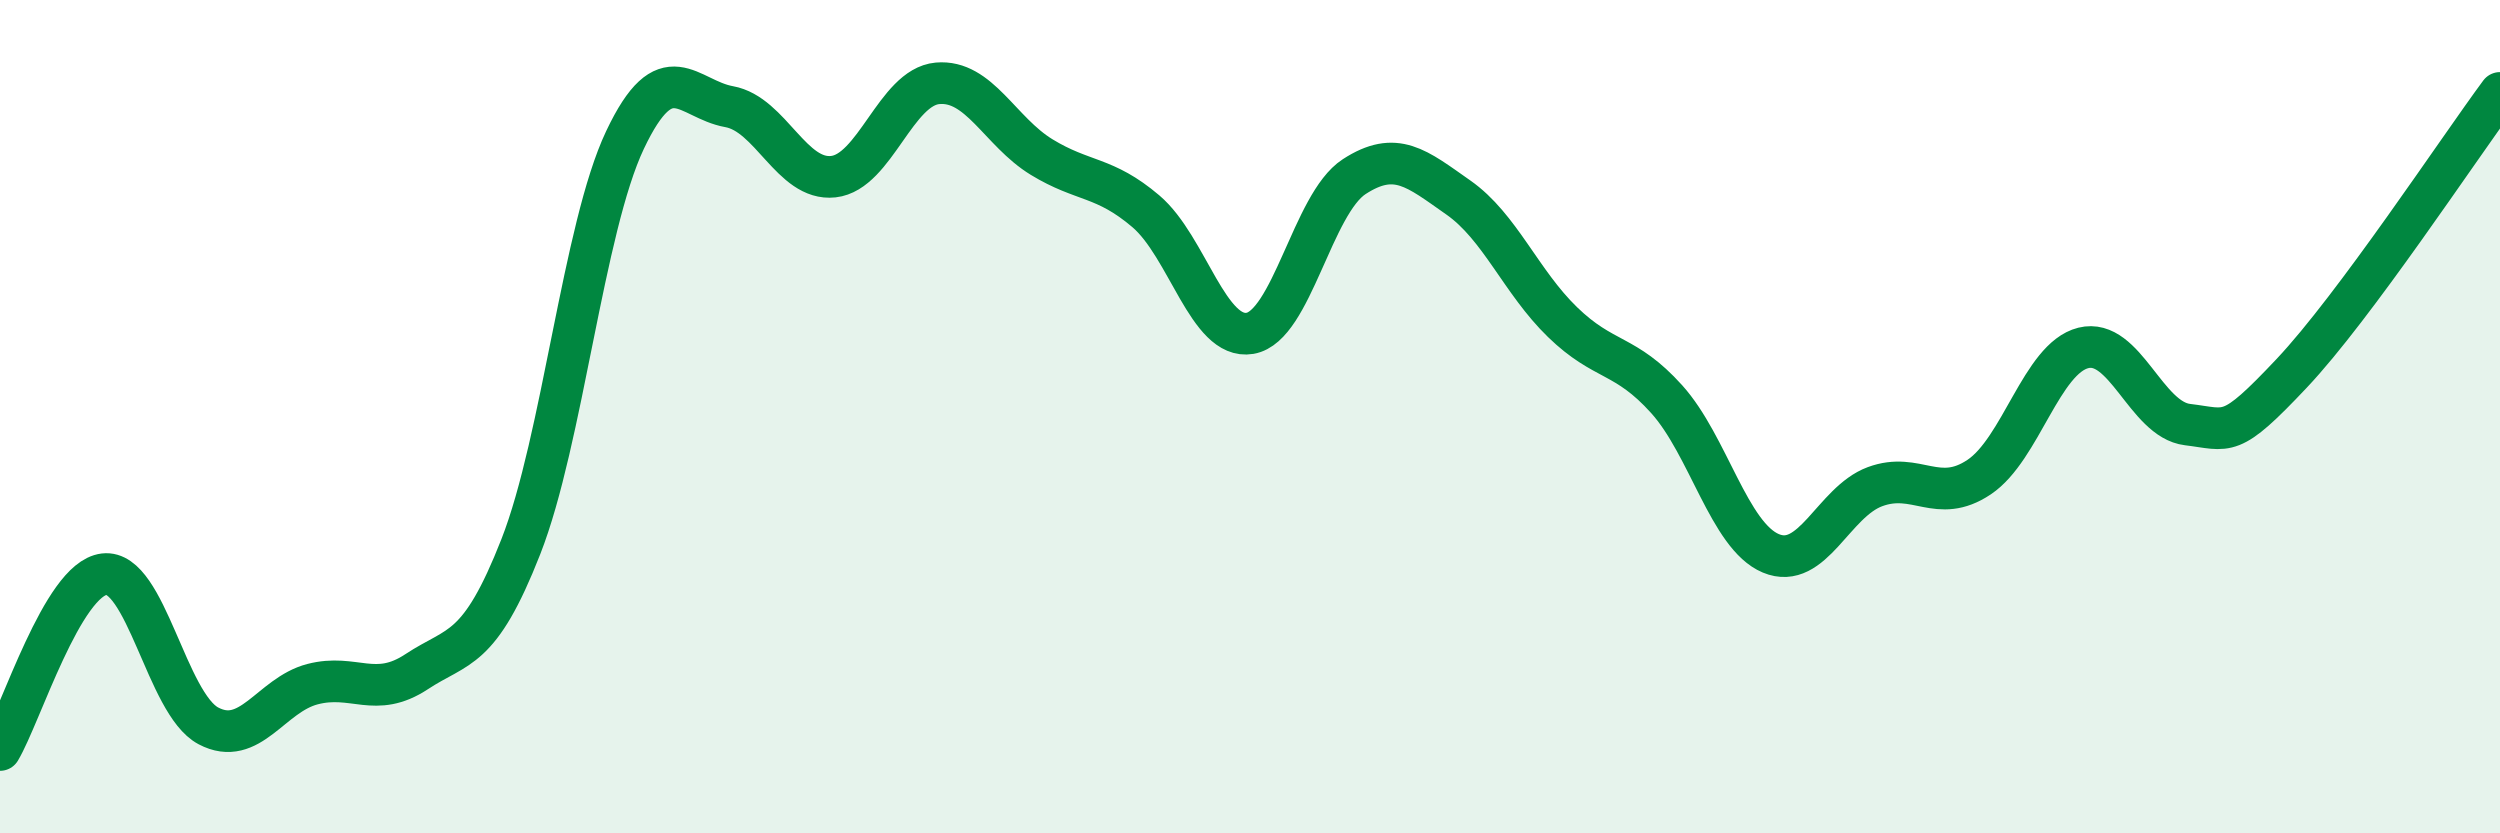
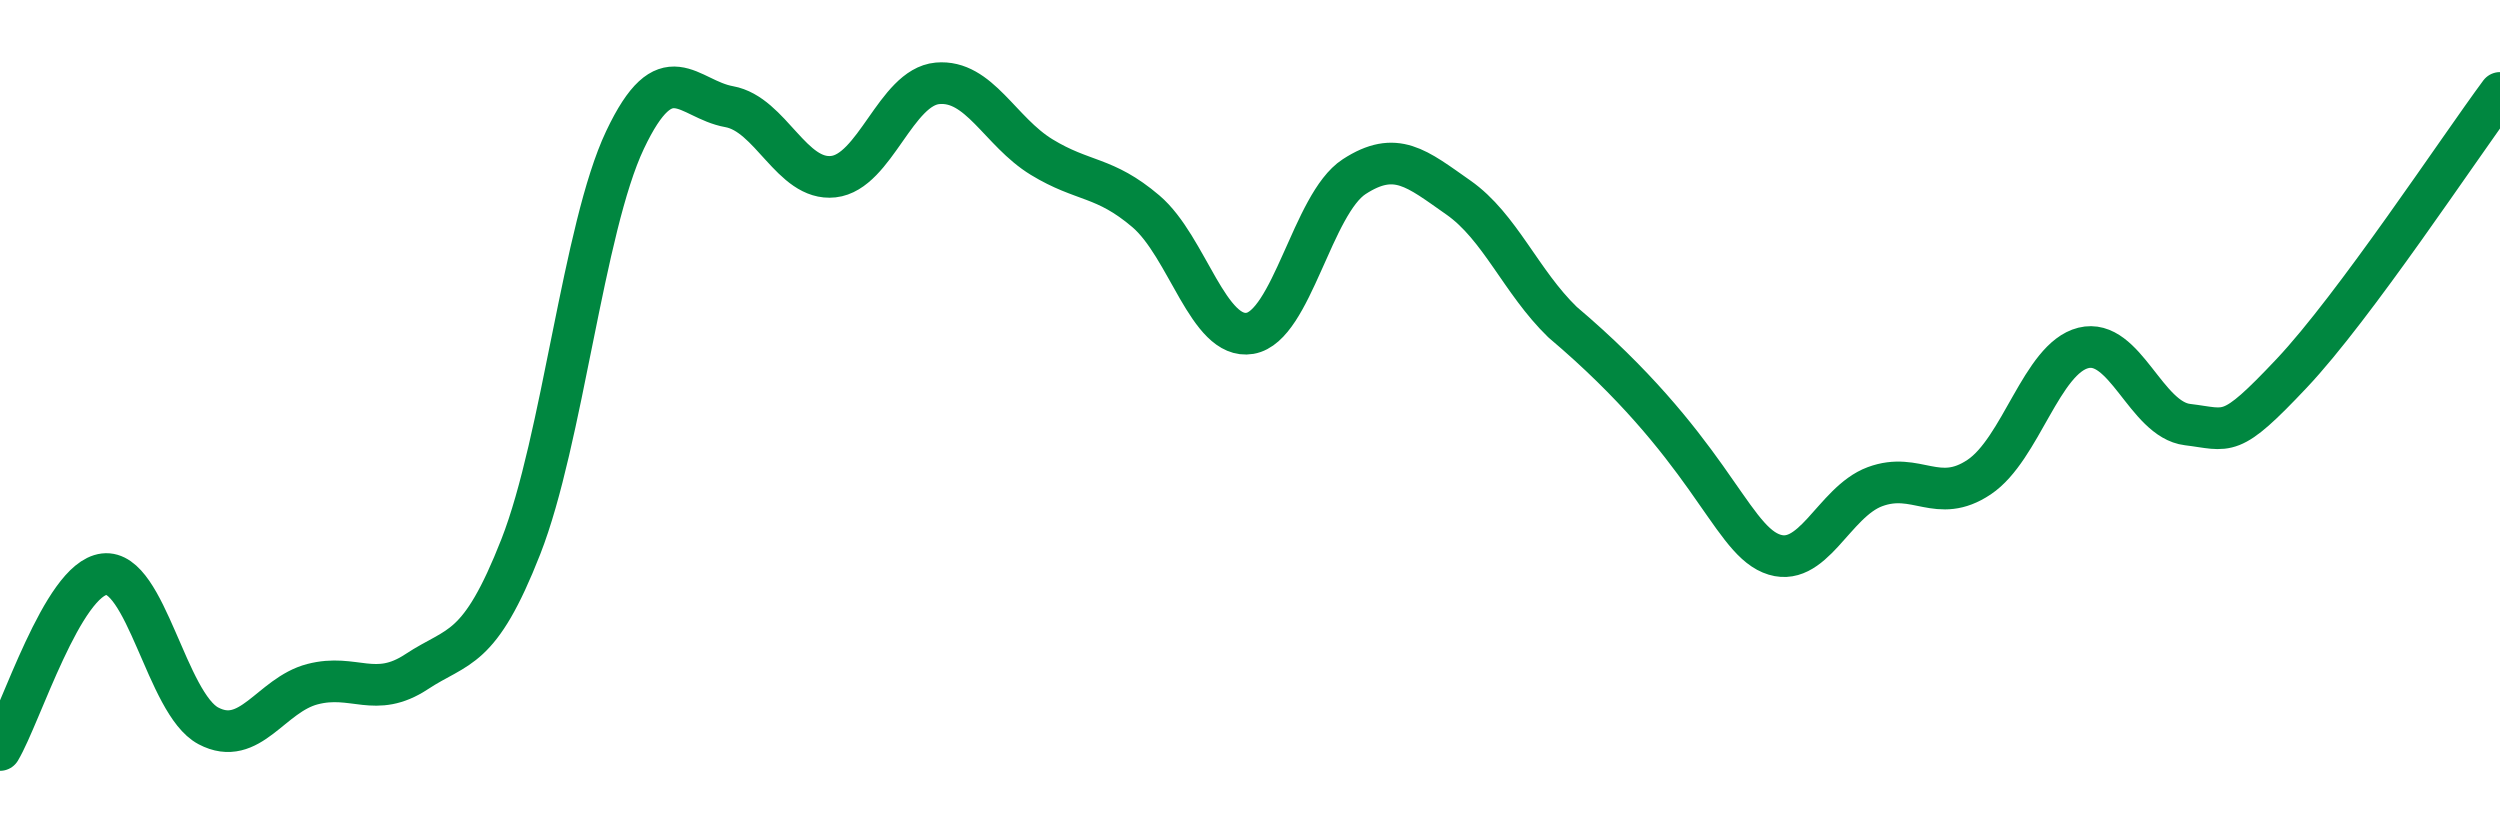
<svg xmlns="http://www.w3.org/2000/svg" width="60" height="20" viewBox="0 0 60 20">
-   <path d="M 0,18 C 0.5,17.16 1.5,13.9 2.5,13.78 C 3.5,13.66 4,16.89 5,17.42 C 6,17.95 6.5,16.68 7.5,16.42 C 8.5,16.16 9,16.78 10,16.12 C 11,15.46 11.5,15.67 12.5,13.12 C 13.5,10.57 14,5.47 15,3.36 C 16,1.25 16.5,2.38 17.5,2.56 C 18.5,2.74 19,4.35 20,4.24 C 21,4.13 21.5,2.09 22.5,2 C 23.5,1.91 24,3.16 25,3.77 C 26,4.38 26.5,4.22 27.5,5.07 C 28.5,5.92 29,8.17 30,8 C 31,7.83 31.5,4.89 32.5,4.24 C 33.5,3.59 34,4.04 35,4.74 C 36,5.44 36.5,6.76 37.5,7.73 C 38.5,8.7 39,8.47 40,9.58 C 41,10.69 41.5,12.86 42.5,13.28 C 43.5,13.7 44,12.05 45,11.68 C 46,11.31 46.5,12.12 47.5,11.45 C 48.5,10.78 49,8.6 50,8.35 C 51,8.1 51.5,10.07 52.5,10.19 C 53.5,10.31 53.5,10.55 55,8.96 C 56.5,7.37 59,3.58 60,2.23L60 20L0 20Z" fill="#008740" opacity="0.1" stroke-linecap="round" stroke-linejoin="round" />
-   <path d="M 0,18 C 0.5,17.16 1.5,13.9 2.5,13.78 C 3.5,13.66 4,16.89 5,17.42 C 6,17.95 6.5,16.68 7.5,16.42 C 8.5,16.16 9,16.78 10,16.12 C 11,15.46 11.5,15.67 12.5,13.12 C 13.5,10.57 14,5.47 15,3.36 C 16,1.25 16.5,2.38 17.5,2.56 C 18.5,2.74 19,4.35 20,4.24 C 21,4.13 21.5,2.09 22.5,2 C 23.5,1.91 24,3.16 25,3.77 C 26,4.38 26.5,4.22 27.5,5.07 C 28.5,5.92 29,8.17 30,8 C 31,7.83 31.5,4.89 32.5,4.24 C 33.5,3.59 34,4.04 35,4.74 C 36,5.44 36.5,6.76 37.5,7.73 C 38.5,8.7 39,8.47 40,9.58 C 41,10.69 41.5,12.86 42.5,13.28 C 43.5,13.7 44,12.05 45,11.68 C 46,11.31 46.5,12.12 47.5,11.45 C 48.5,10.78 49,8.6 50,8.35 C 51,8.1 51.5,10.07 52.5,10.19 C 53.5,10.31 53.5,10.55 55,8.96 C 56.5,7.37 59,3.58 60,2.23" stroke="#008740" stroke-width="1" fill="none" stroke-linecap="round" stroke-linejoin="round" />
+   <path d="M 0,18 C 0.5,17.16 1.5,13.9 2.5,13.78 C 3.5,13.66 4,16.89 5,17.42 C 6,17.95 6.5,16.68 7.5,16.42 C 8.5,16.16 9,16.78 10,16.12 C 11,15.46 11.5,15.67 12.5,13.12 C 13.5,10.57 14,5.47 15,3.36 C 16,1.25 16.5,2.38 17.5,2.56 C 18.5,2.74 19,4.35 20,4.24 C 21,4.13 21.5,2.09 22.5,2 C 23.5,1.91 24,3.16 25,3.77 C 26,4.38 26.5,4.22 27.5,5.07 C 28.5,5.92 29,8.17 30,8 C 31,7.83 31.5,4.89 32.5,4.24 C 33.5,3.59 34,4.04 35,4.74 C 36,5.44 36.5,6.76 37.5,7.73 C 41,10.69 41.5,12.86 42.5,13.28 C 43.5,13.7 44,12.05 45,11.68 C 46,11.31 46.5,12.12 47.5,11.45 C 48.5,10.78 49,8.6 50,8.35 C 51,8.1 51.5,10.07 52.5,10.19 C 53.5,10.31 53.5,10.55 55,8.96 C 56.5,7.37 59,3.58 60,2.23" stroke="#008740" stroke-width="1" fill="none" stroke-linecap="round" stroke-linejoin="round" />
</svg>